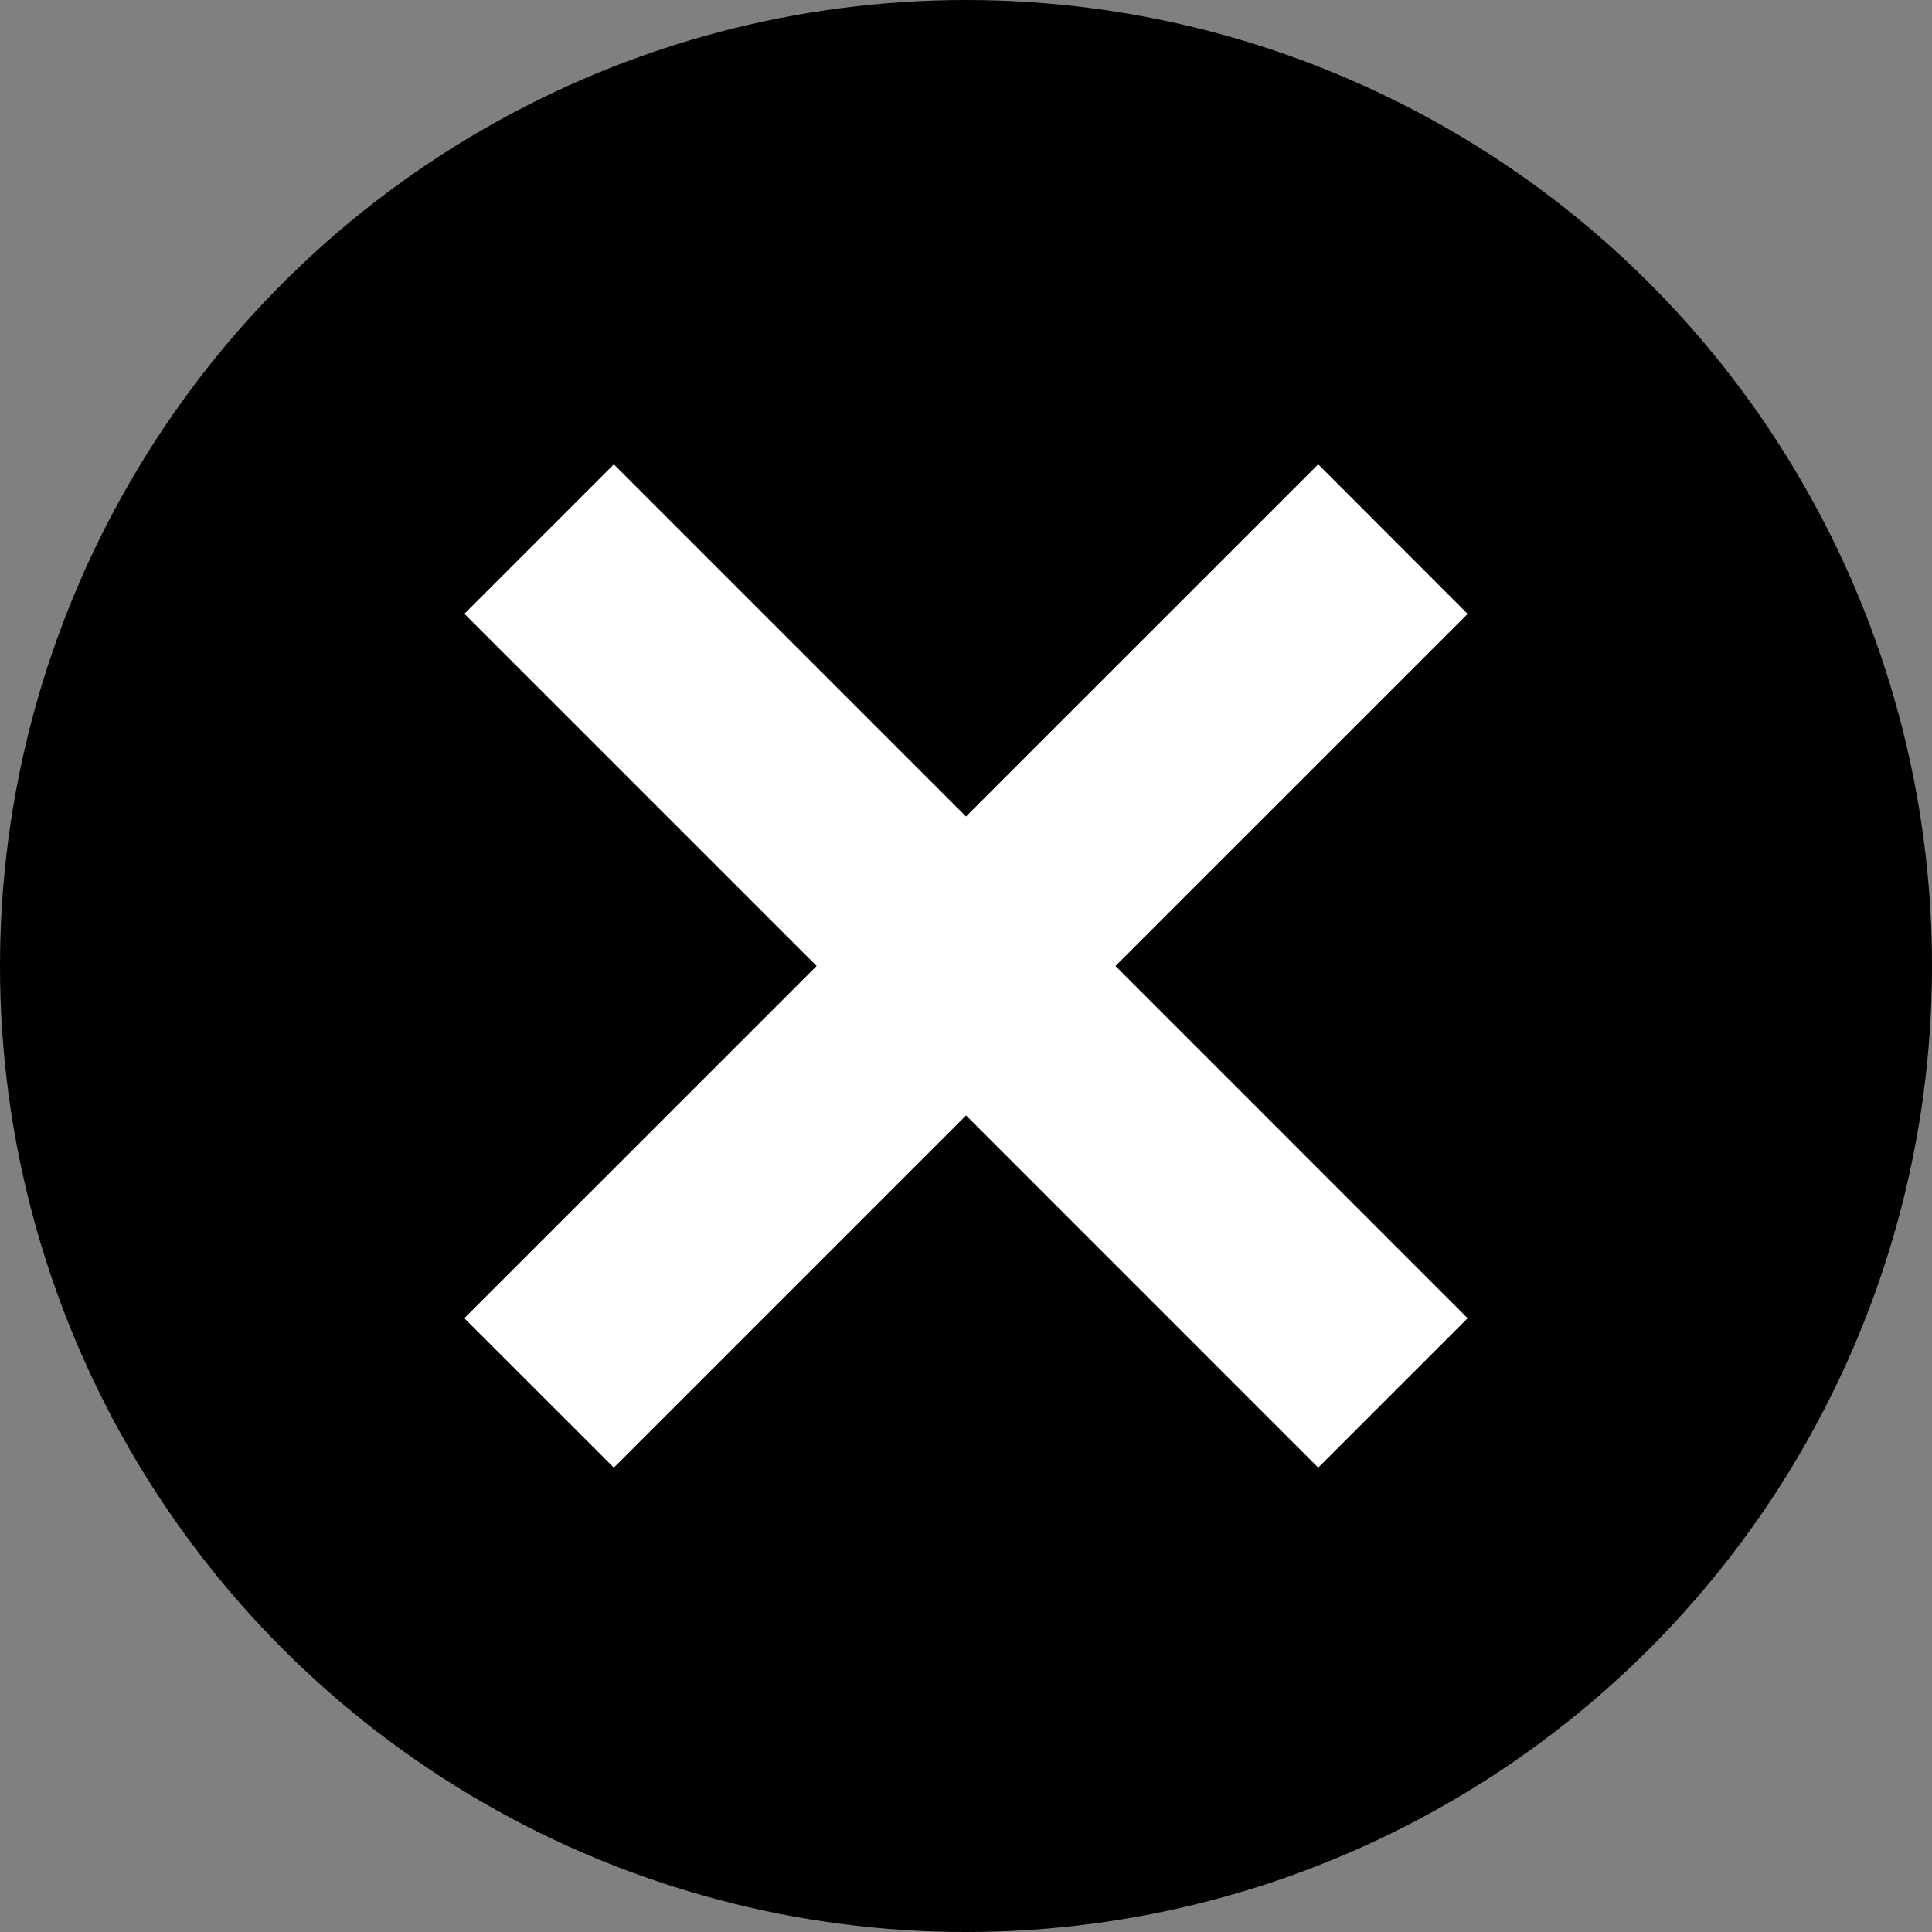
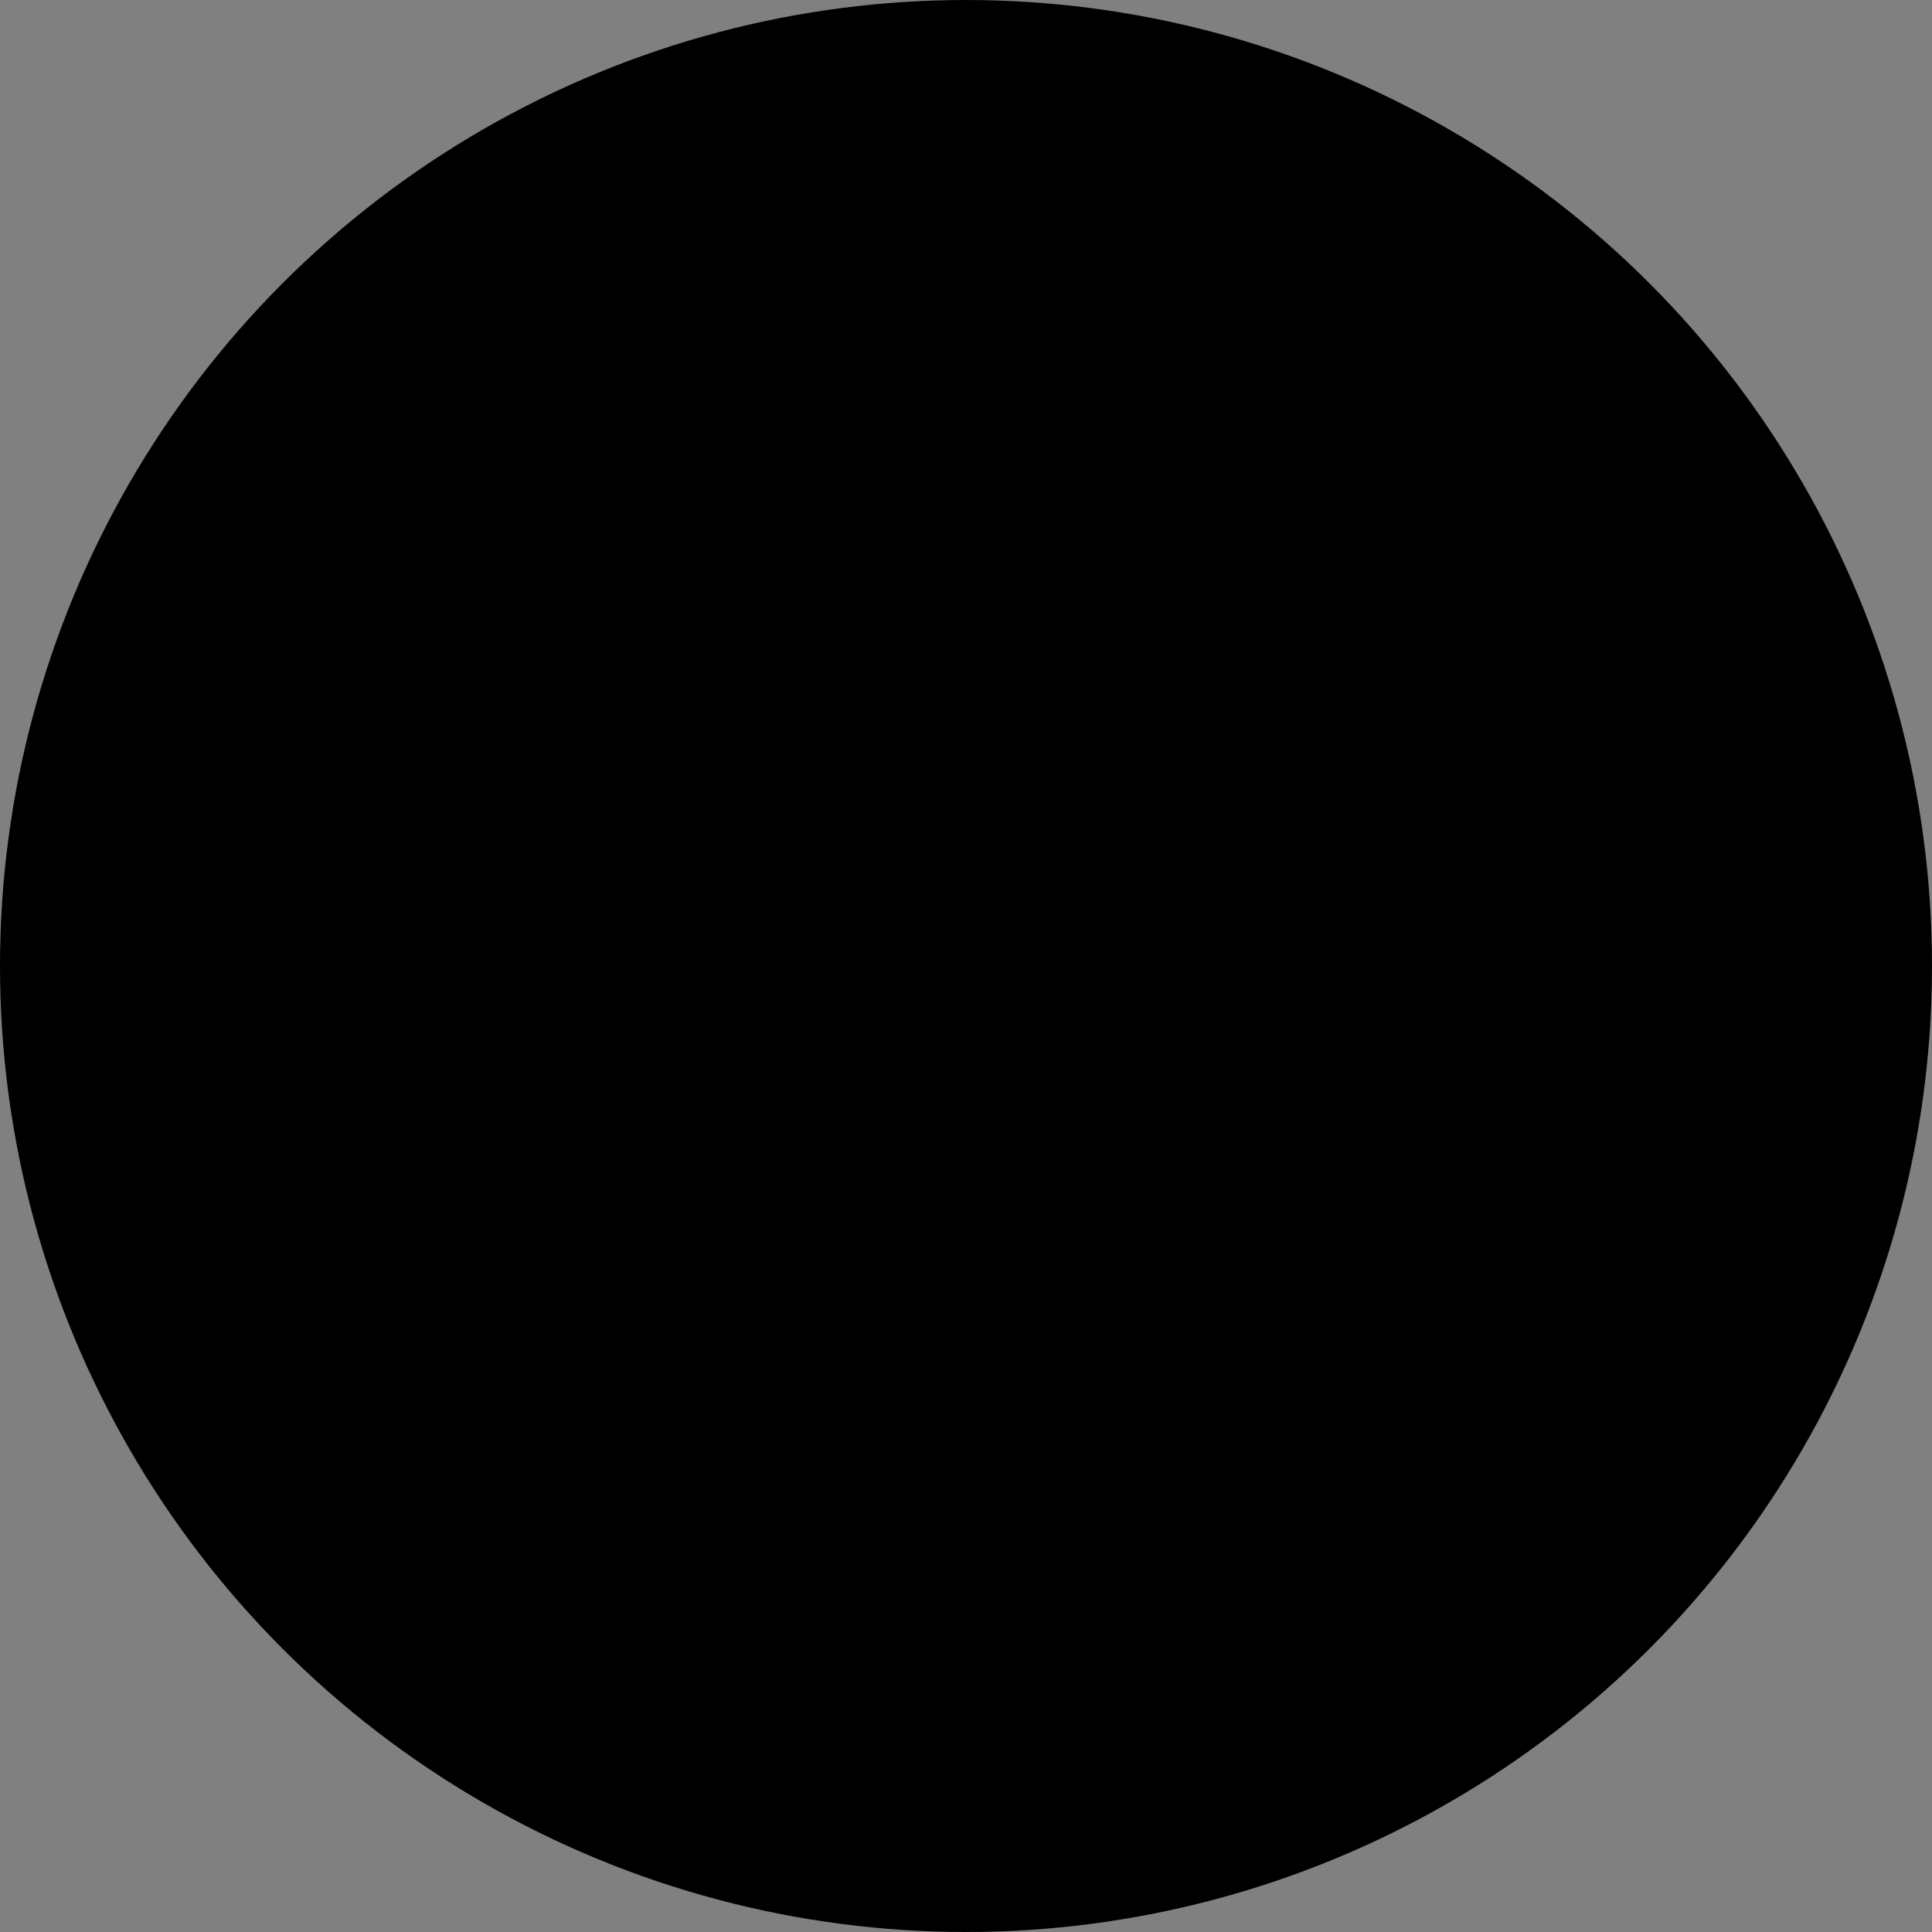
<svg xmlns="http://www.w3.org/2000/svg" version="1.1" id="layer01" x="0px" y="0px" width="32px" height="32px" viewBox="0 0 32 32" xml:space="preserve">
  <rect x="0" y="0" width="32" height="32" fill="#808080" stroke="none" />
  <circle cx="16" cy="16" r="16" />
-   <polygon fill="#ffffff" points="24.309,21.834 18.476,16 24.309,10.168 21.834,7.691 16,13.524 10.167,7.691 7.692,10.166 13.526,16 7.691,21.834 10.167,24.309 16.001,18.475 21.834,24.309 " />
</svg>